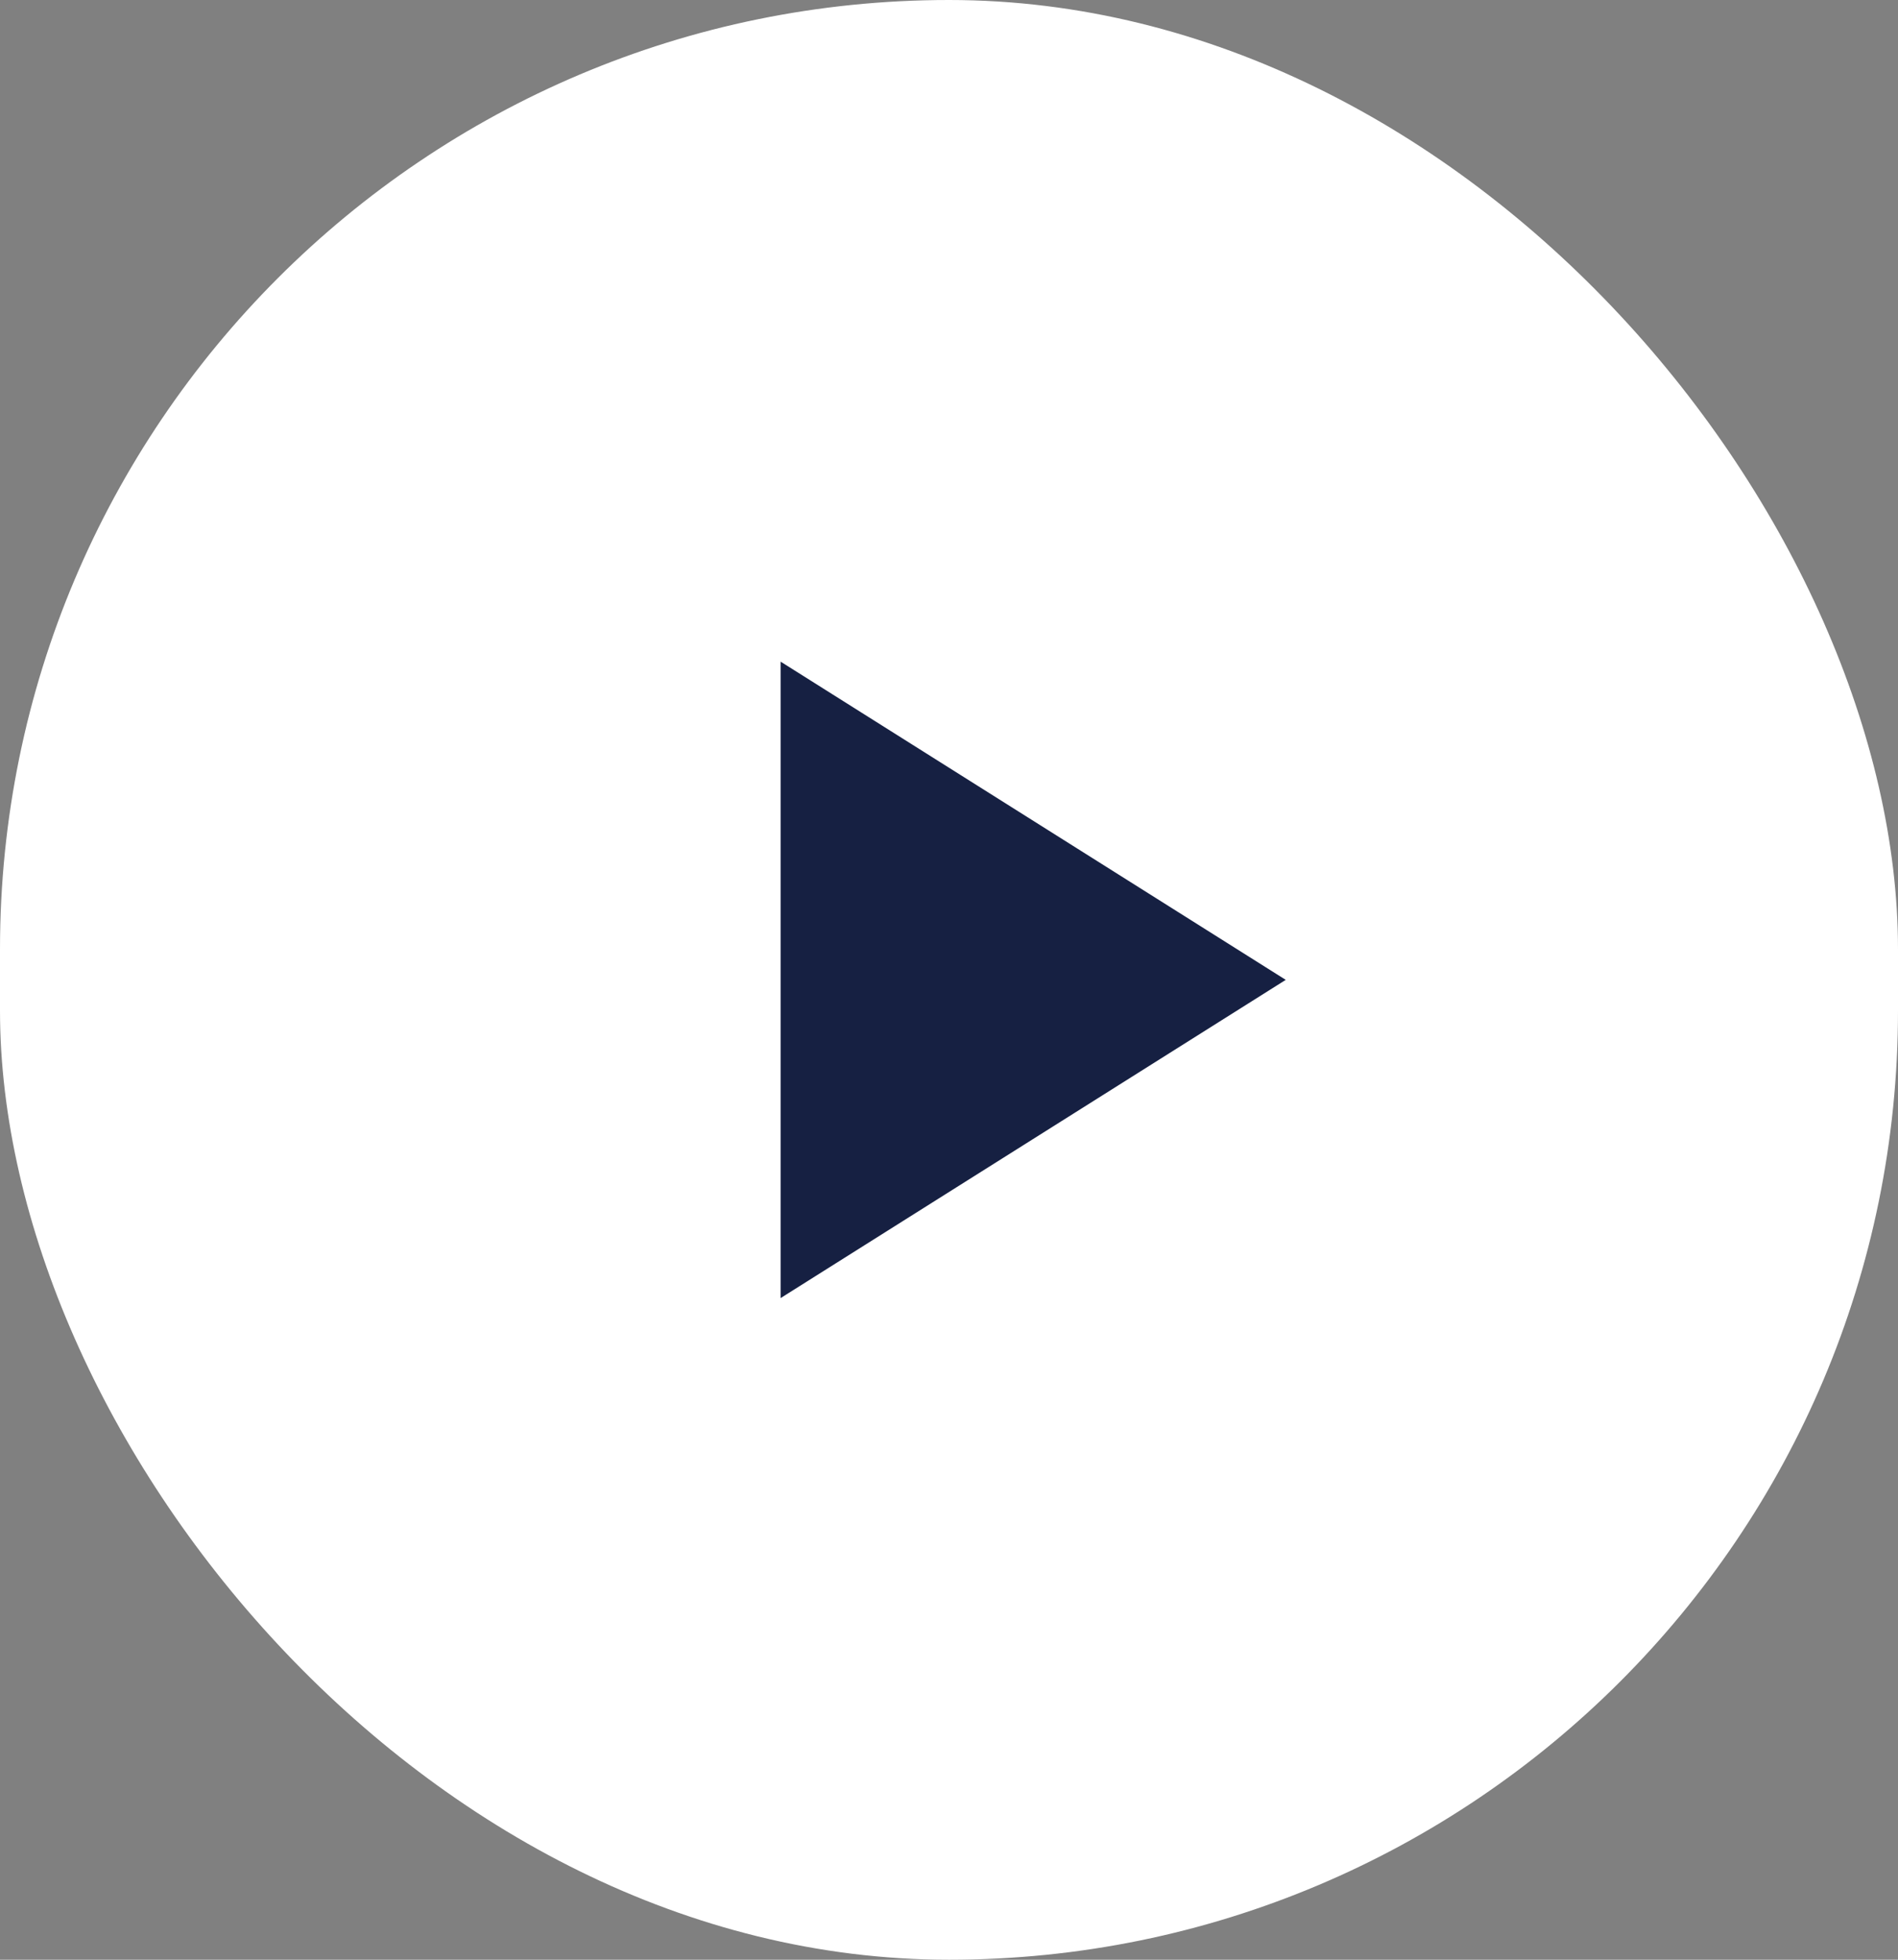
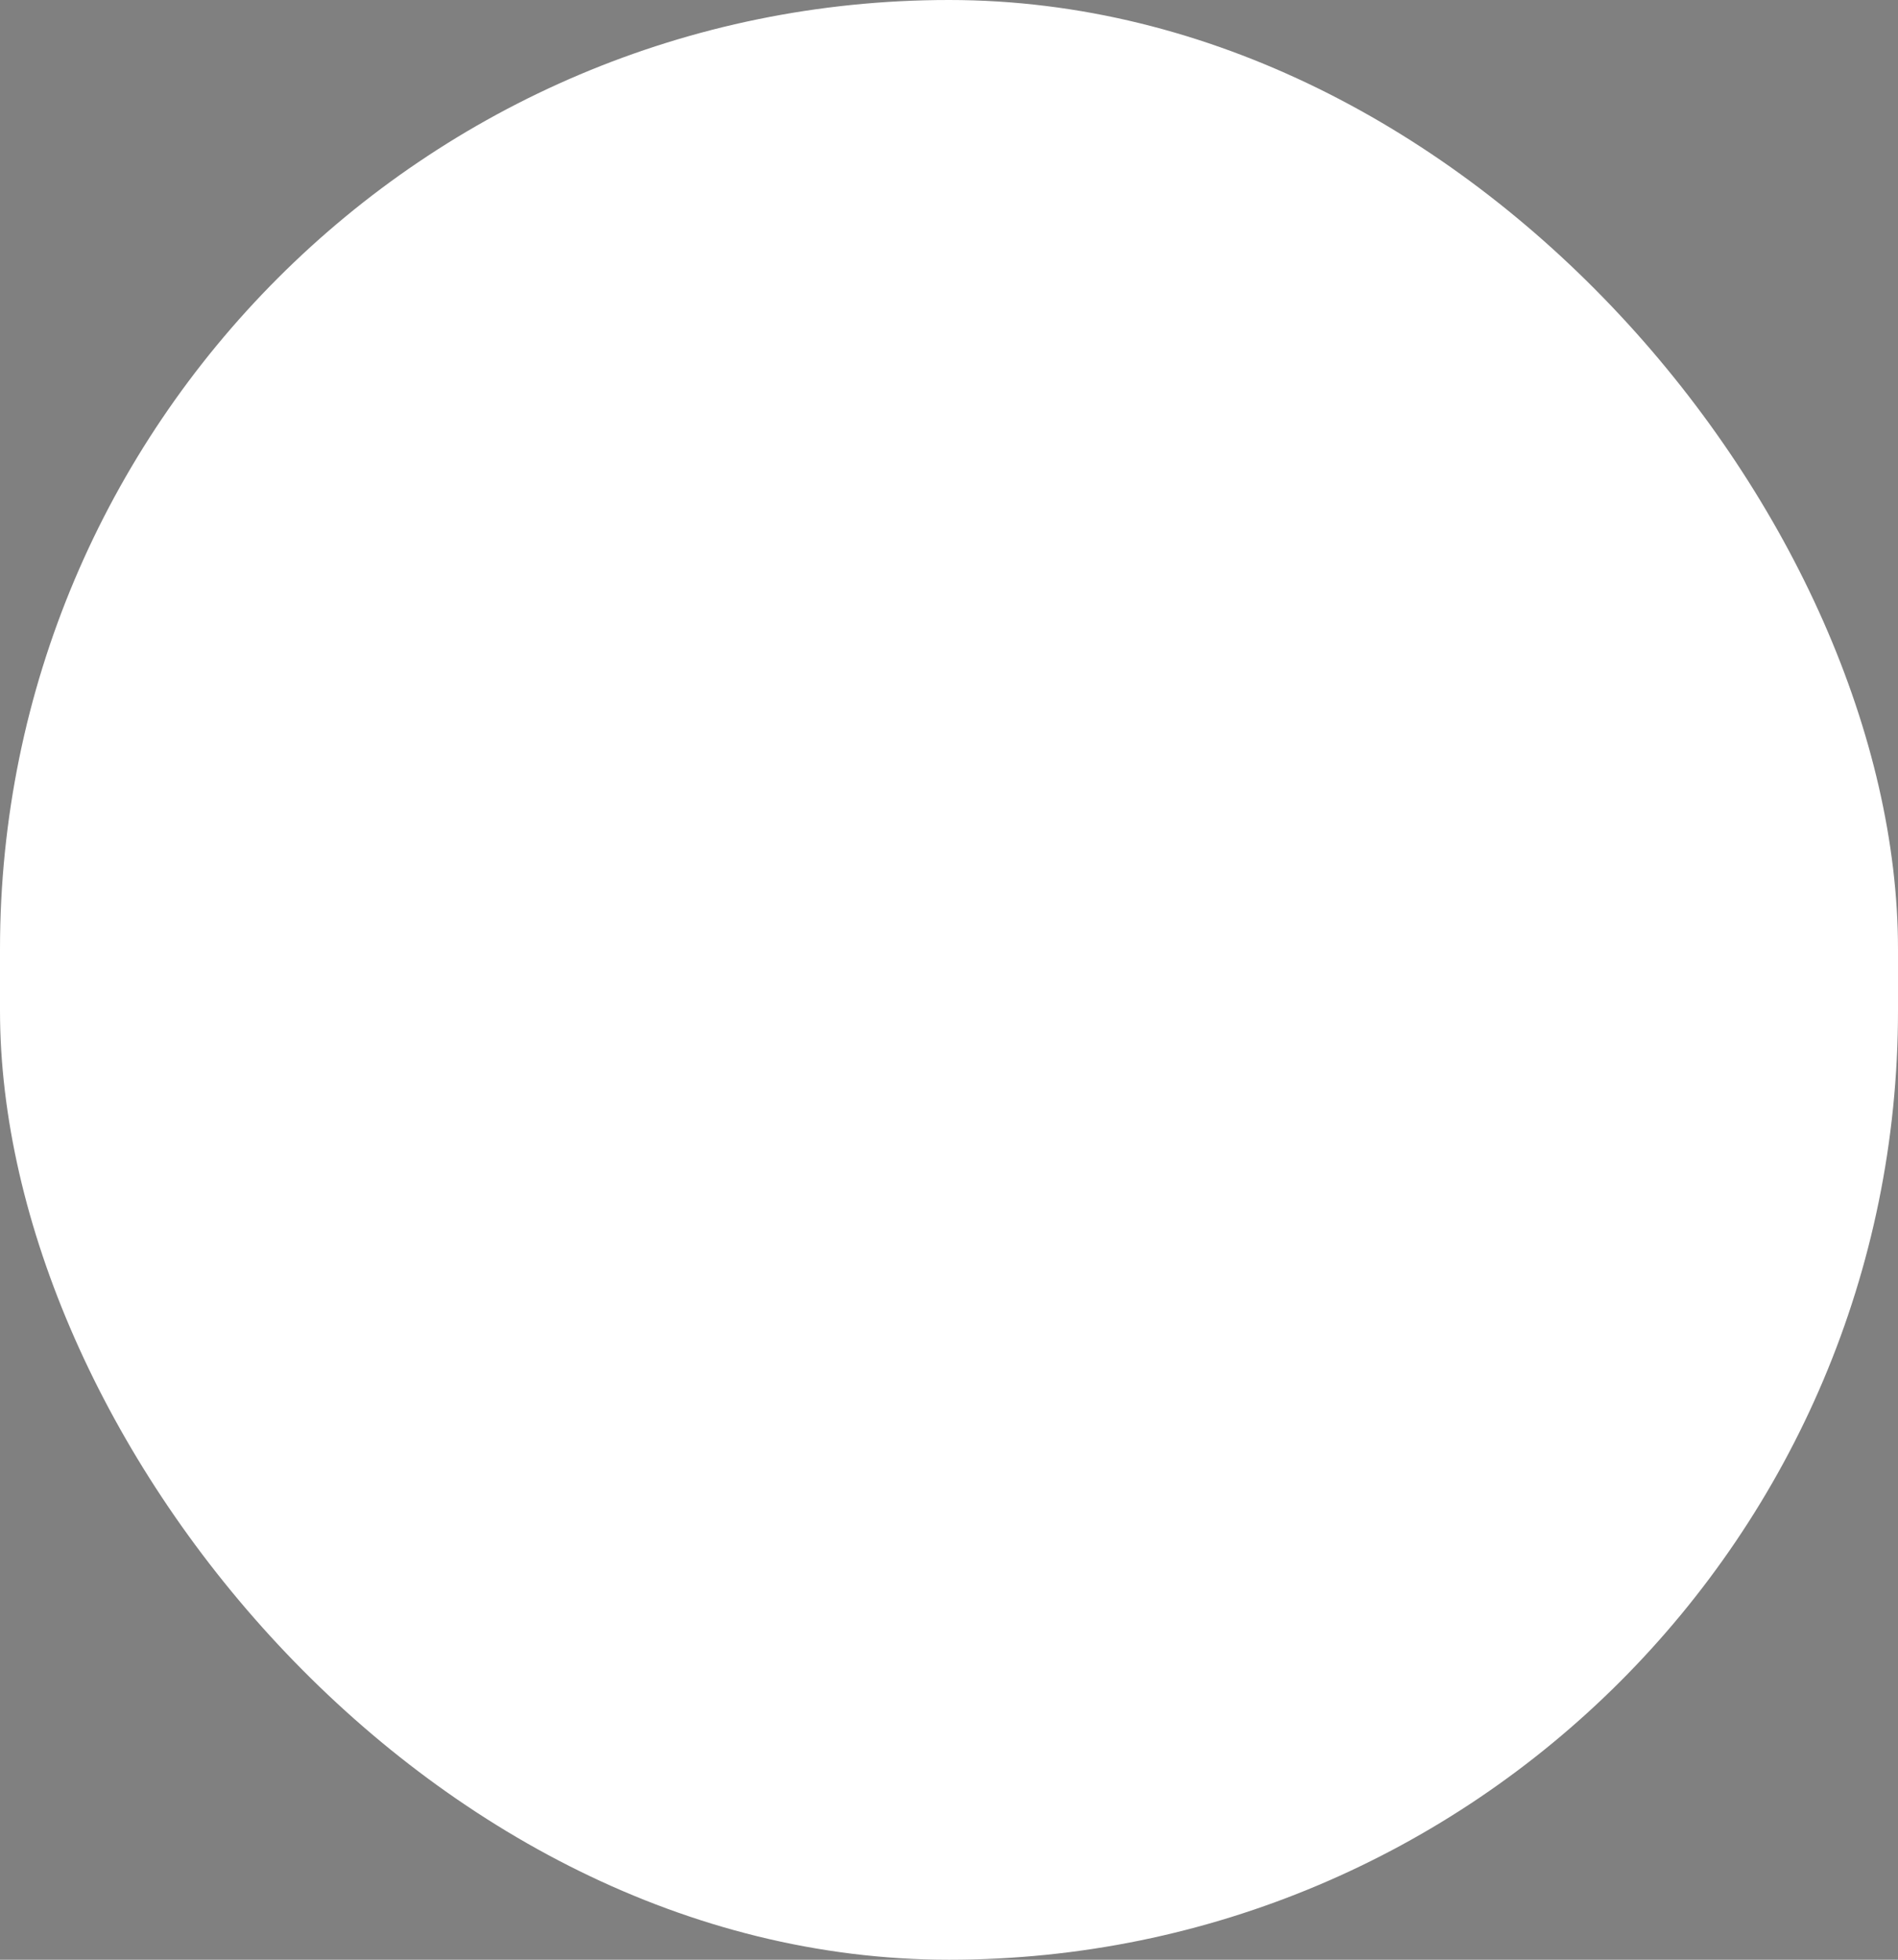
<svg xmlns="http://www.w3.org/2000/svg" width="62" height="64" viewBox="0 0 62 64" fill="none">
  <rect x="0" y="0" width="62" height="64" fill="#808080" stroke="none" />
  <rect width="62" height="64" rx="31" fill="white" />
-   <path d="M42 32L25.5 42.392L25.5 21.608L42 32Z" fill="#162042" />
</svg>